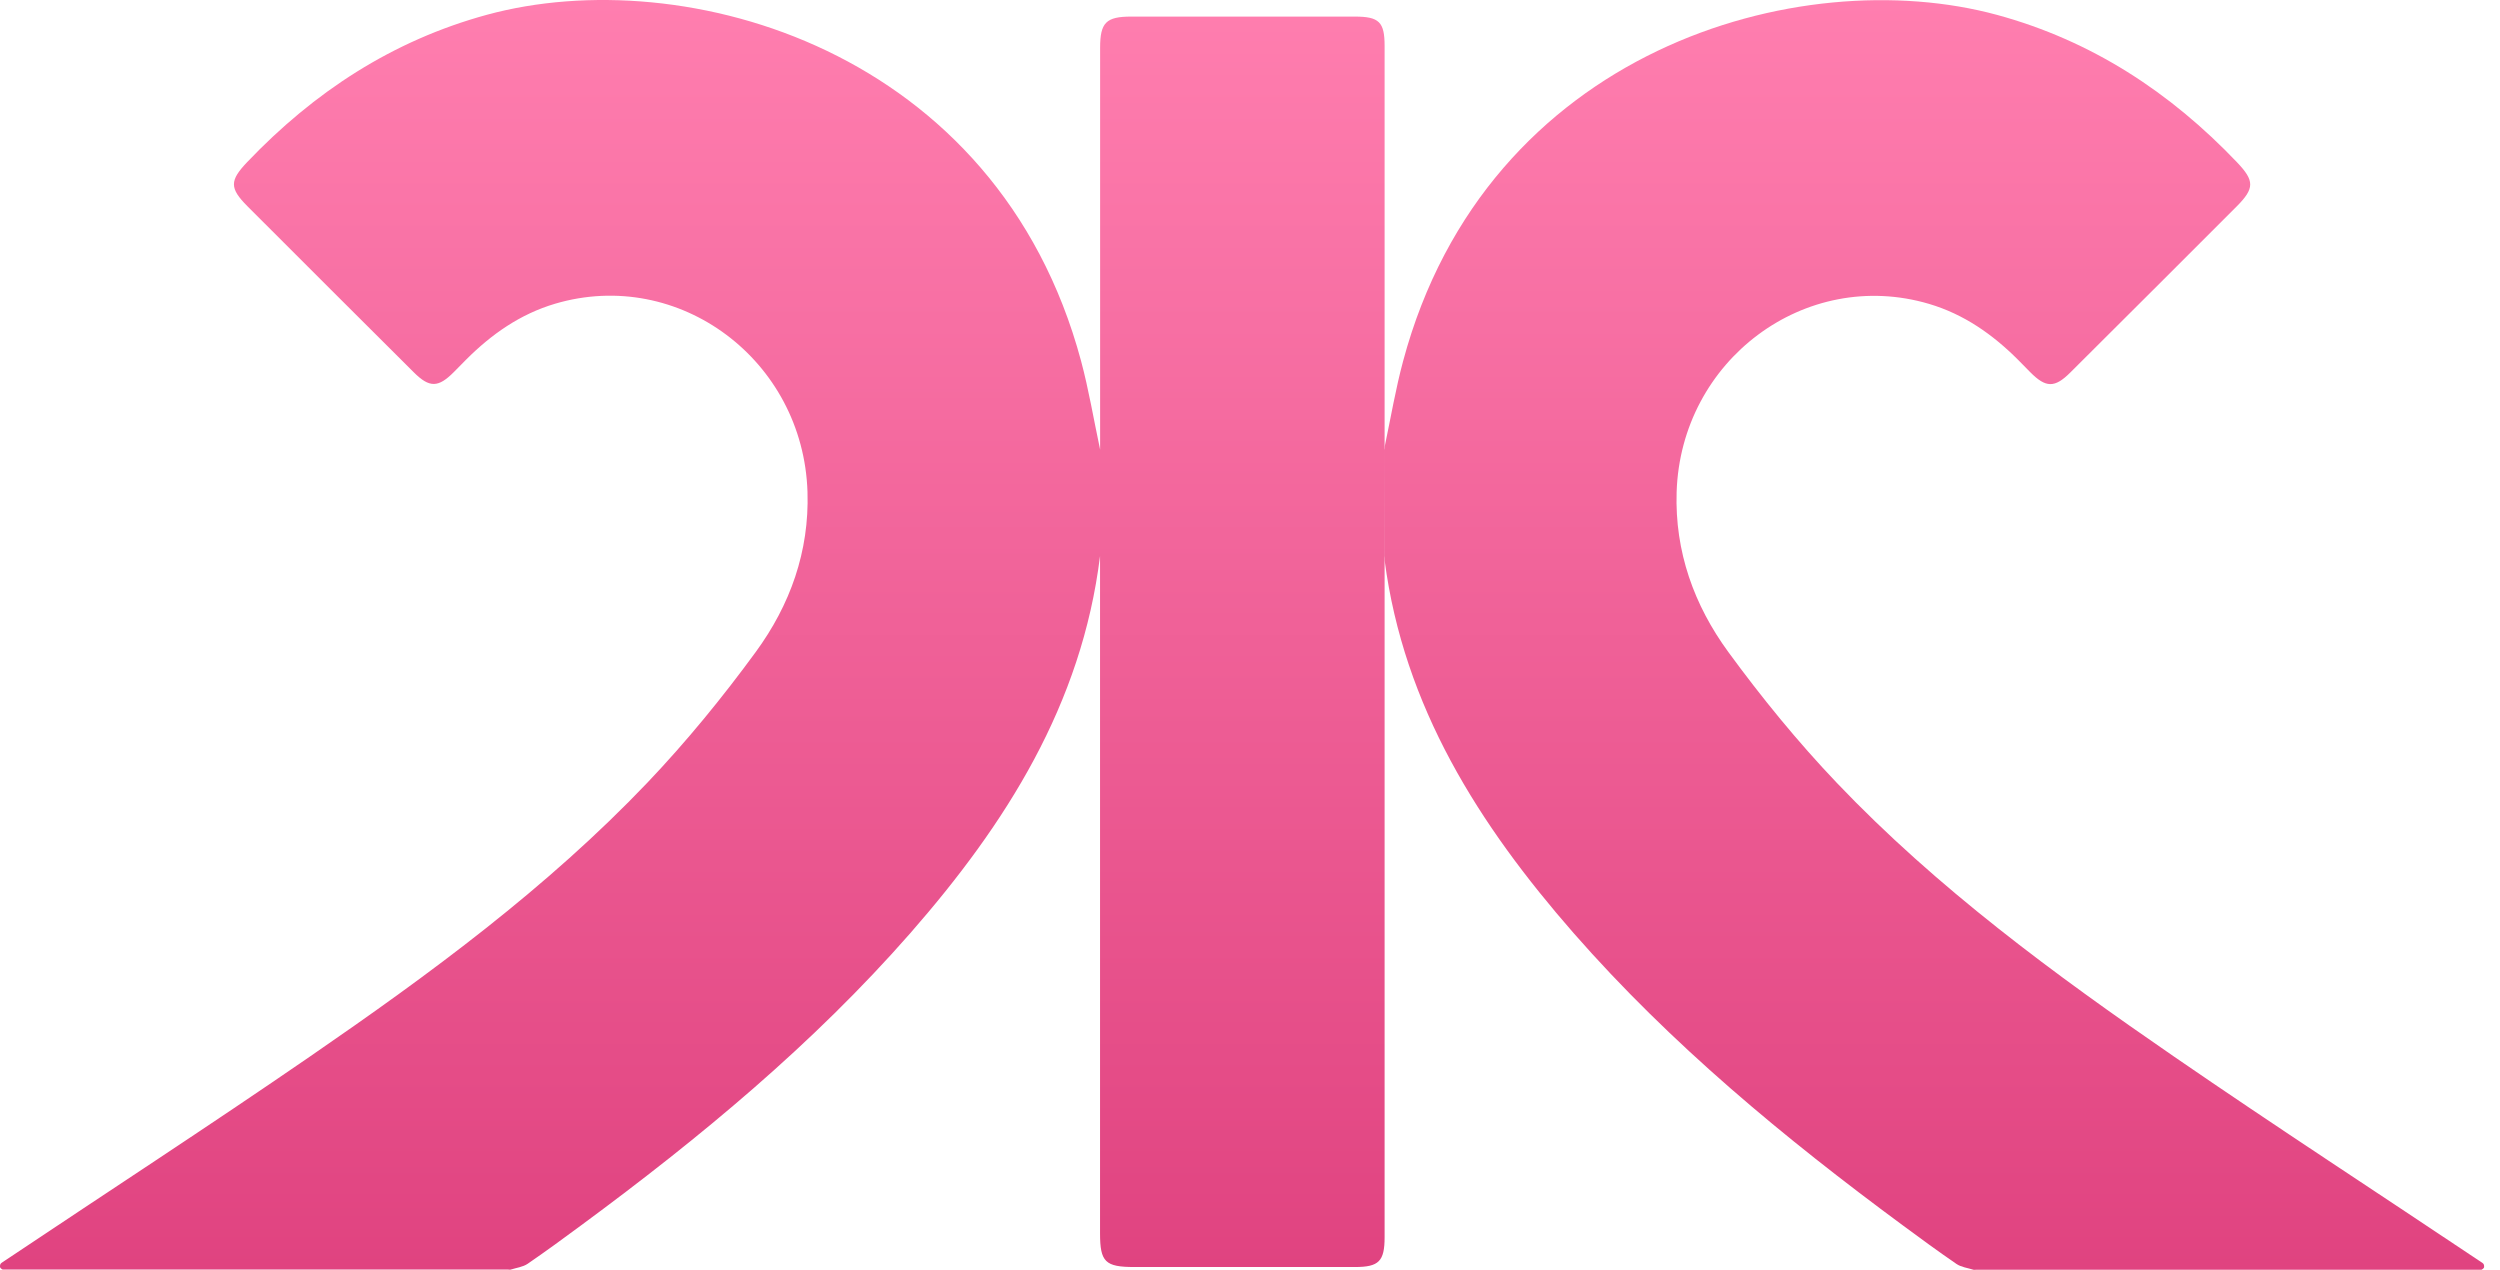
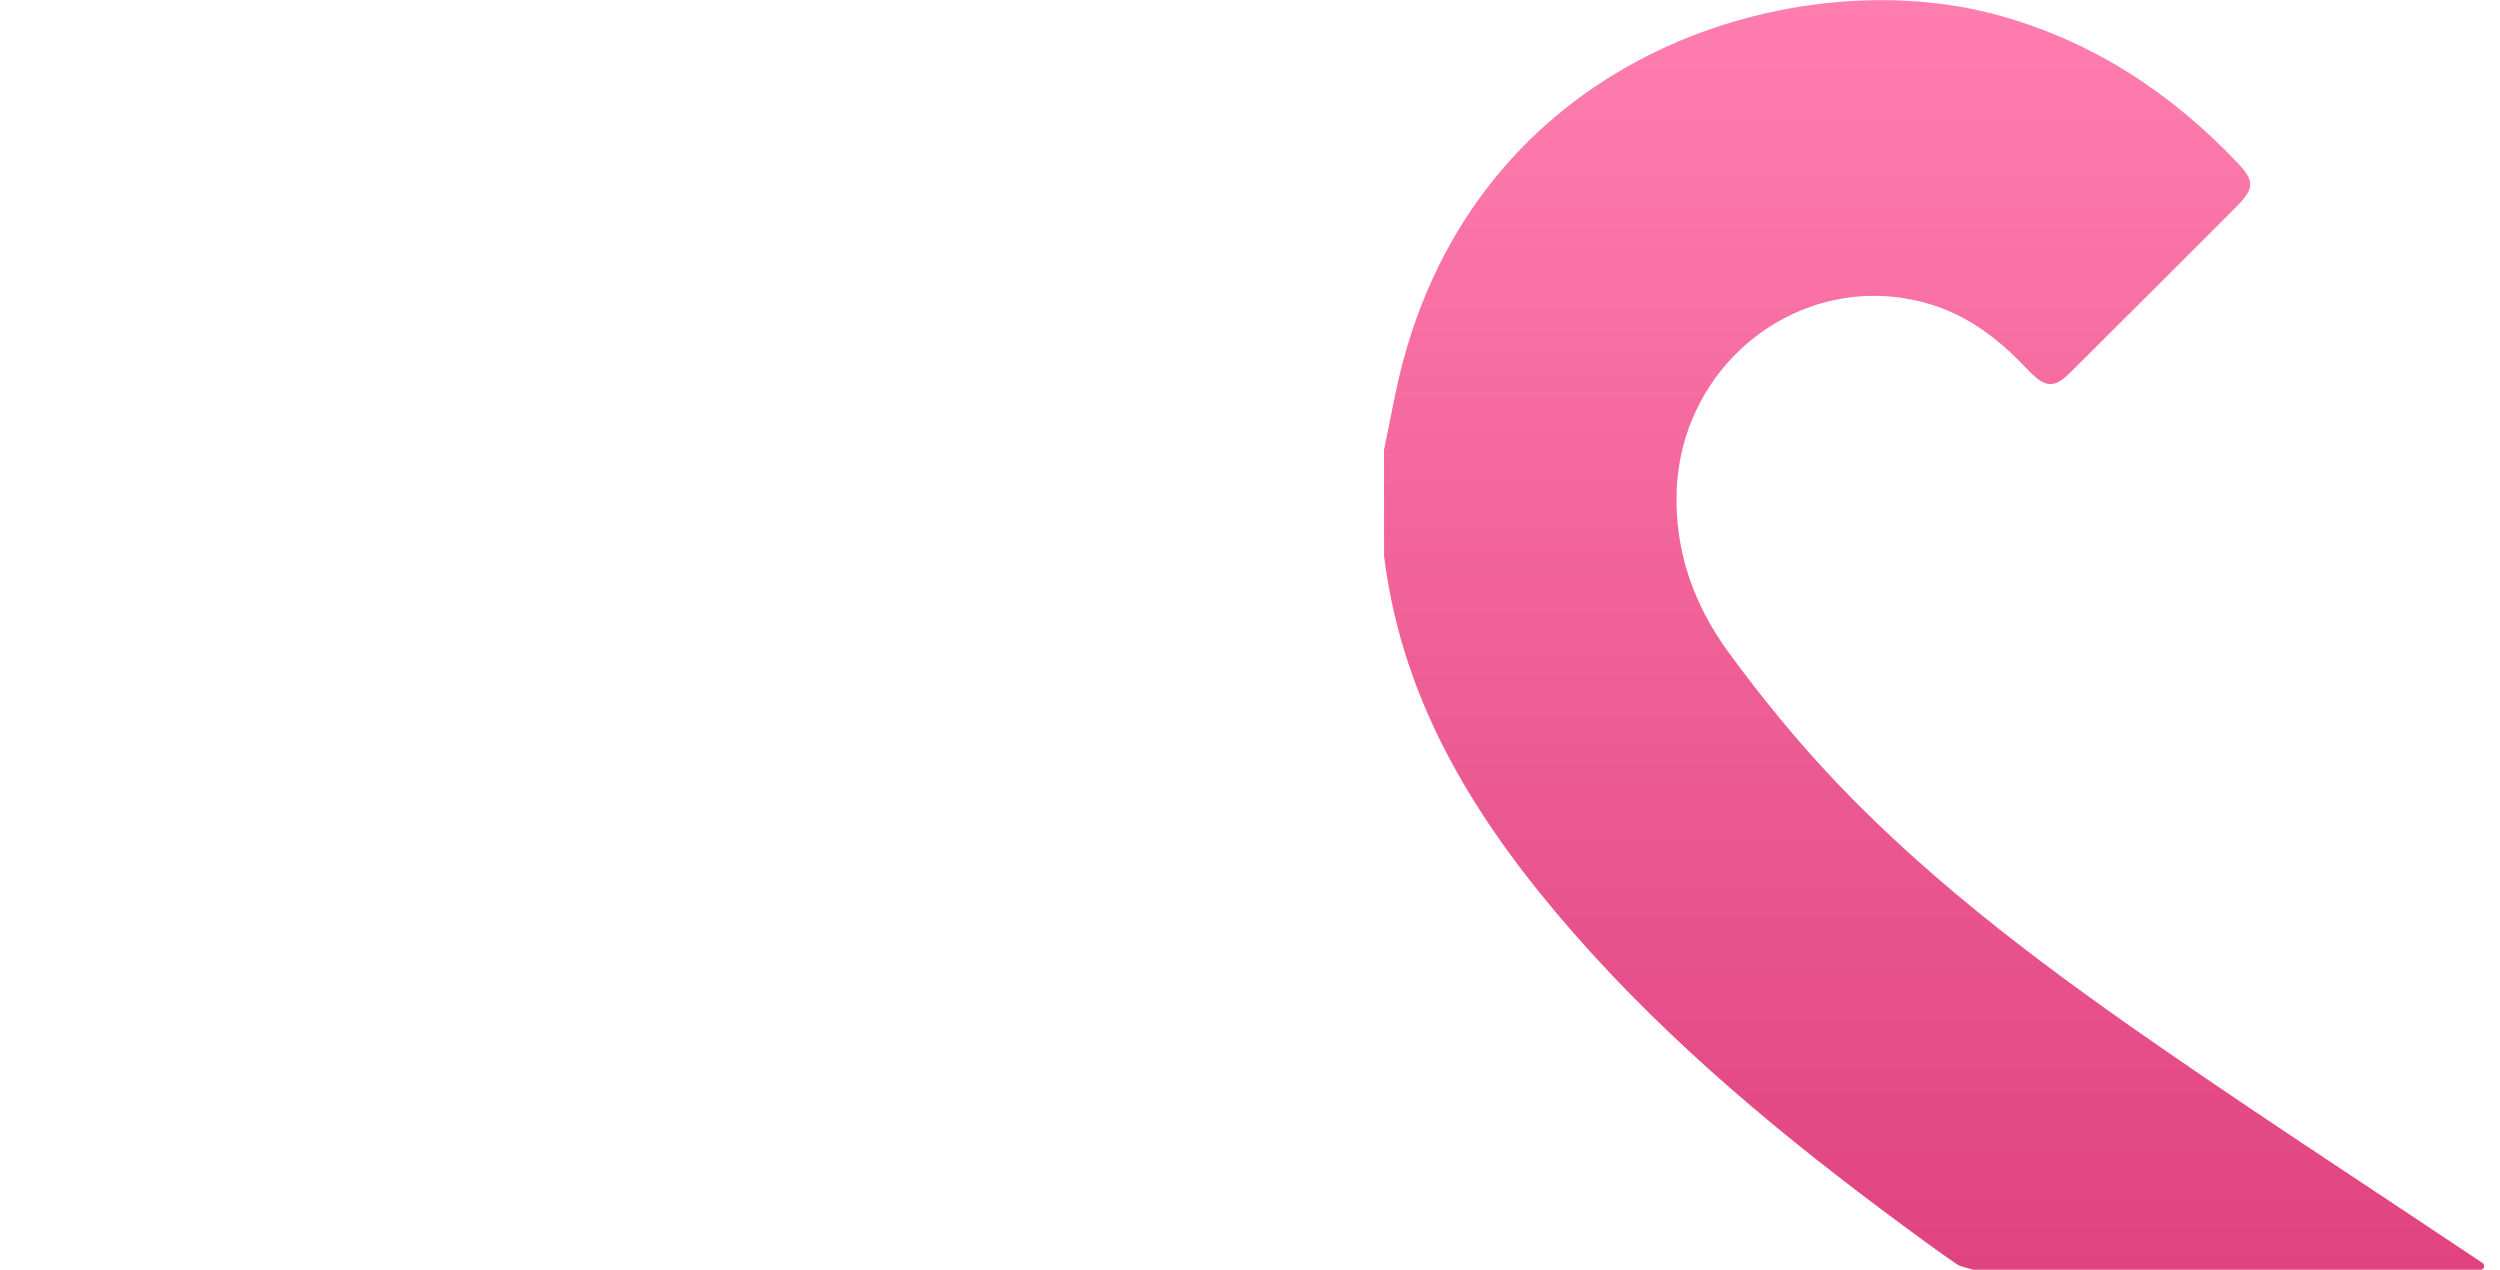
<svg xmlns="http://www.w3.org/2000/svg" width="63" height="32" viewBox="0 0 63 32" fill="none">
  <path d="M54.784 26.625C57.353 28.393 59.969 30.093 62.561 31.828C62.598 31.853 62.603 31.895 62.599 31.932C62.595 31.968 62.534 31.997 62.534 31.997L49.796 31.997C49.774 31.997 49.749 32.004 49.729 31.997C49.586 31.952 49.424 31.933 49.304 31.852C48.845 31.538 48.397 31.208 47.948 30.877C44.961 28.673 42.11 26.317 39.656 23.515C37.269 20.784 35.374 17.809 34.892 14.115C34.888 14.082 34.883 14.049 34.879 14.015L34.877 11.335C34.882 11.312 34.887 11.288 34.892 11.265C35.051 10.509 35.171 9.796 35.358 9.101C37.465 1.245 45.345 -0.978 50.325 0.375C52.708 1.025 54.686 2.32 56.375 4.092C56.813 4.554 56.821 4.744 56.364 5.202C54.97 6.598 53.571 7.994 52.172 9.387C51.777 9.781 51.555 9.776 51.16 9.377C51.058 9.274 50.957 9.169 50.855 9.067C50.216 8.428 49.492 7.919 48.612 7.658C45.49 6.735 42.356 9.079 42.251 12.401C42.204 13.904 42.691 15.251 43.554 16.431C44.393 17.579 45.3 18.69 46.281 19.721C48.815 22.382 51.769 24.55 54.784 26.625Z" fill="url(#paint0_linear_341_1032)" />
-   <path d="M7.816 26.621C5.247 28.389 2.632 30.088 0.039 31.824C0.002 31.849 -0.003 31.892 0.001 31.928C0.006 31.964 0.066 31.993 0.066 31.993L12.805 31.993C12.826 31.993 12.852 32 12.871 31.993C13.014 31.948 13.176 31.929 13.296 31.848C13.755 31.534 14.204 31.204 14.652 30.873C17.64 28.669 20.49 26.313 22.944 23.511C25.353 20.756 27.26 17.752 27.721 14.011L27.721 14.533L27.721 31.08C27.721 31.801 27.851 31.929 28.584 31.929L34.147 31.929C34.747 31.929 34.892 31.784 34.892 31.179L34.892 14.115C34.888 14.082 34.883 14.049 34.879 14.015L34.877 11.335C34.882 11.312 34.887 11.288 34.892 11.265L34.892 1.158C34.892 0.553 34.755 0.418 34.138 0.418L28.509 0.418C27.873 0.418 27.723 0.568 27.723 1.205L27.723 10.833L27.723 11.331C27.557 10.548 27.435 9.813 27.243 9.097C25.135 1.241 17.255 -0.982 12.275 0.371C9.892 1.021 7.915 2.316 6.226 4.088C5.788 4.55 5.779 4.74 6.236 5.198C7.631 6.594 9.029 7.99 10.428 9.383C10.823 9.777 11.045 9.772 11.44 9.373C11.543 9.27 11.643 9.165 11.746 9.063C12.384 8.424 13.108 7.915 13.988 7.654C17.11 6.731 20.245 9.076 20.349 12.398C20.396 13.9 19.91 15.247 19.047 16.427C18.208 17.575 17.3 18.686 16.32 19.717C13.785 22.378 10.832 24.546 7.816 26.621Z" fill="url(#paint1_linear_341_1032)" />
  <defs>
    <linearGradient id="paint0_linear_341_1032" x1="31.3" y1="32" x2="31.3" y2="5.4727e-06" gradientUnits="userSpaceOnUse">
      <stop stop-color="#E04380" />
      <stop offset="1" stop-color="#FF7EAF" />
    </linearGradient>
    <linearGradient id="paint1_linear_341_1032" x1="31.3" y1="32" x2="31.3" y2="5.4727e-06" gradientUnits="userSpaceOnUse">
      <stop stop-color="#E04380" />
      <stop offset="1" stop-color="#FF7EAF" />
    </linearGradient>
  </defs>
</svg>